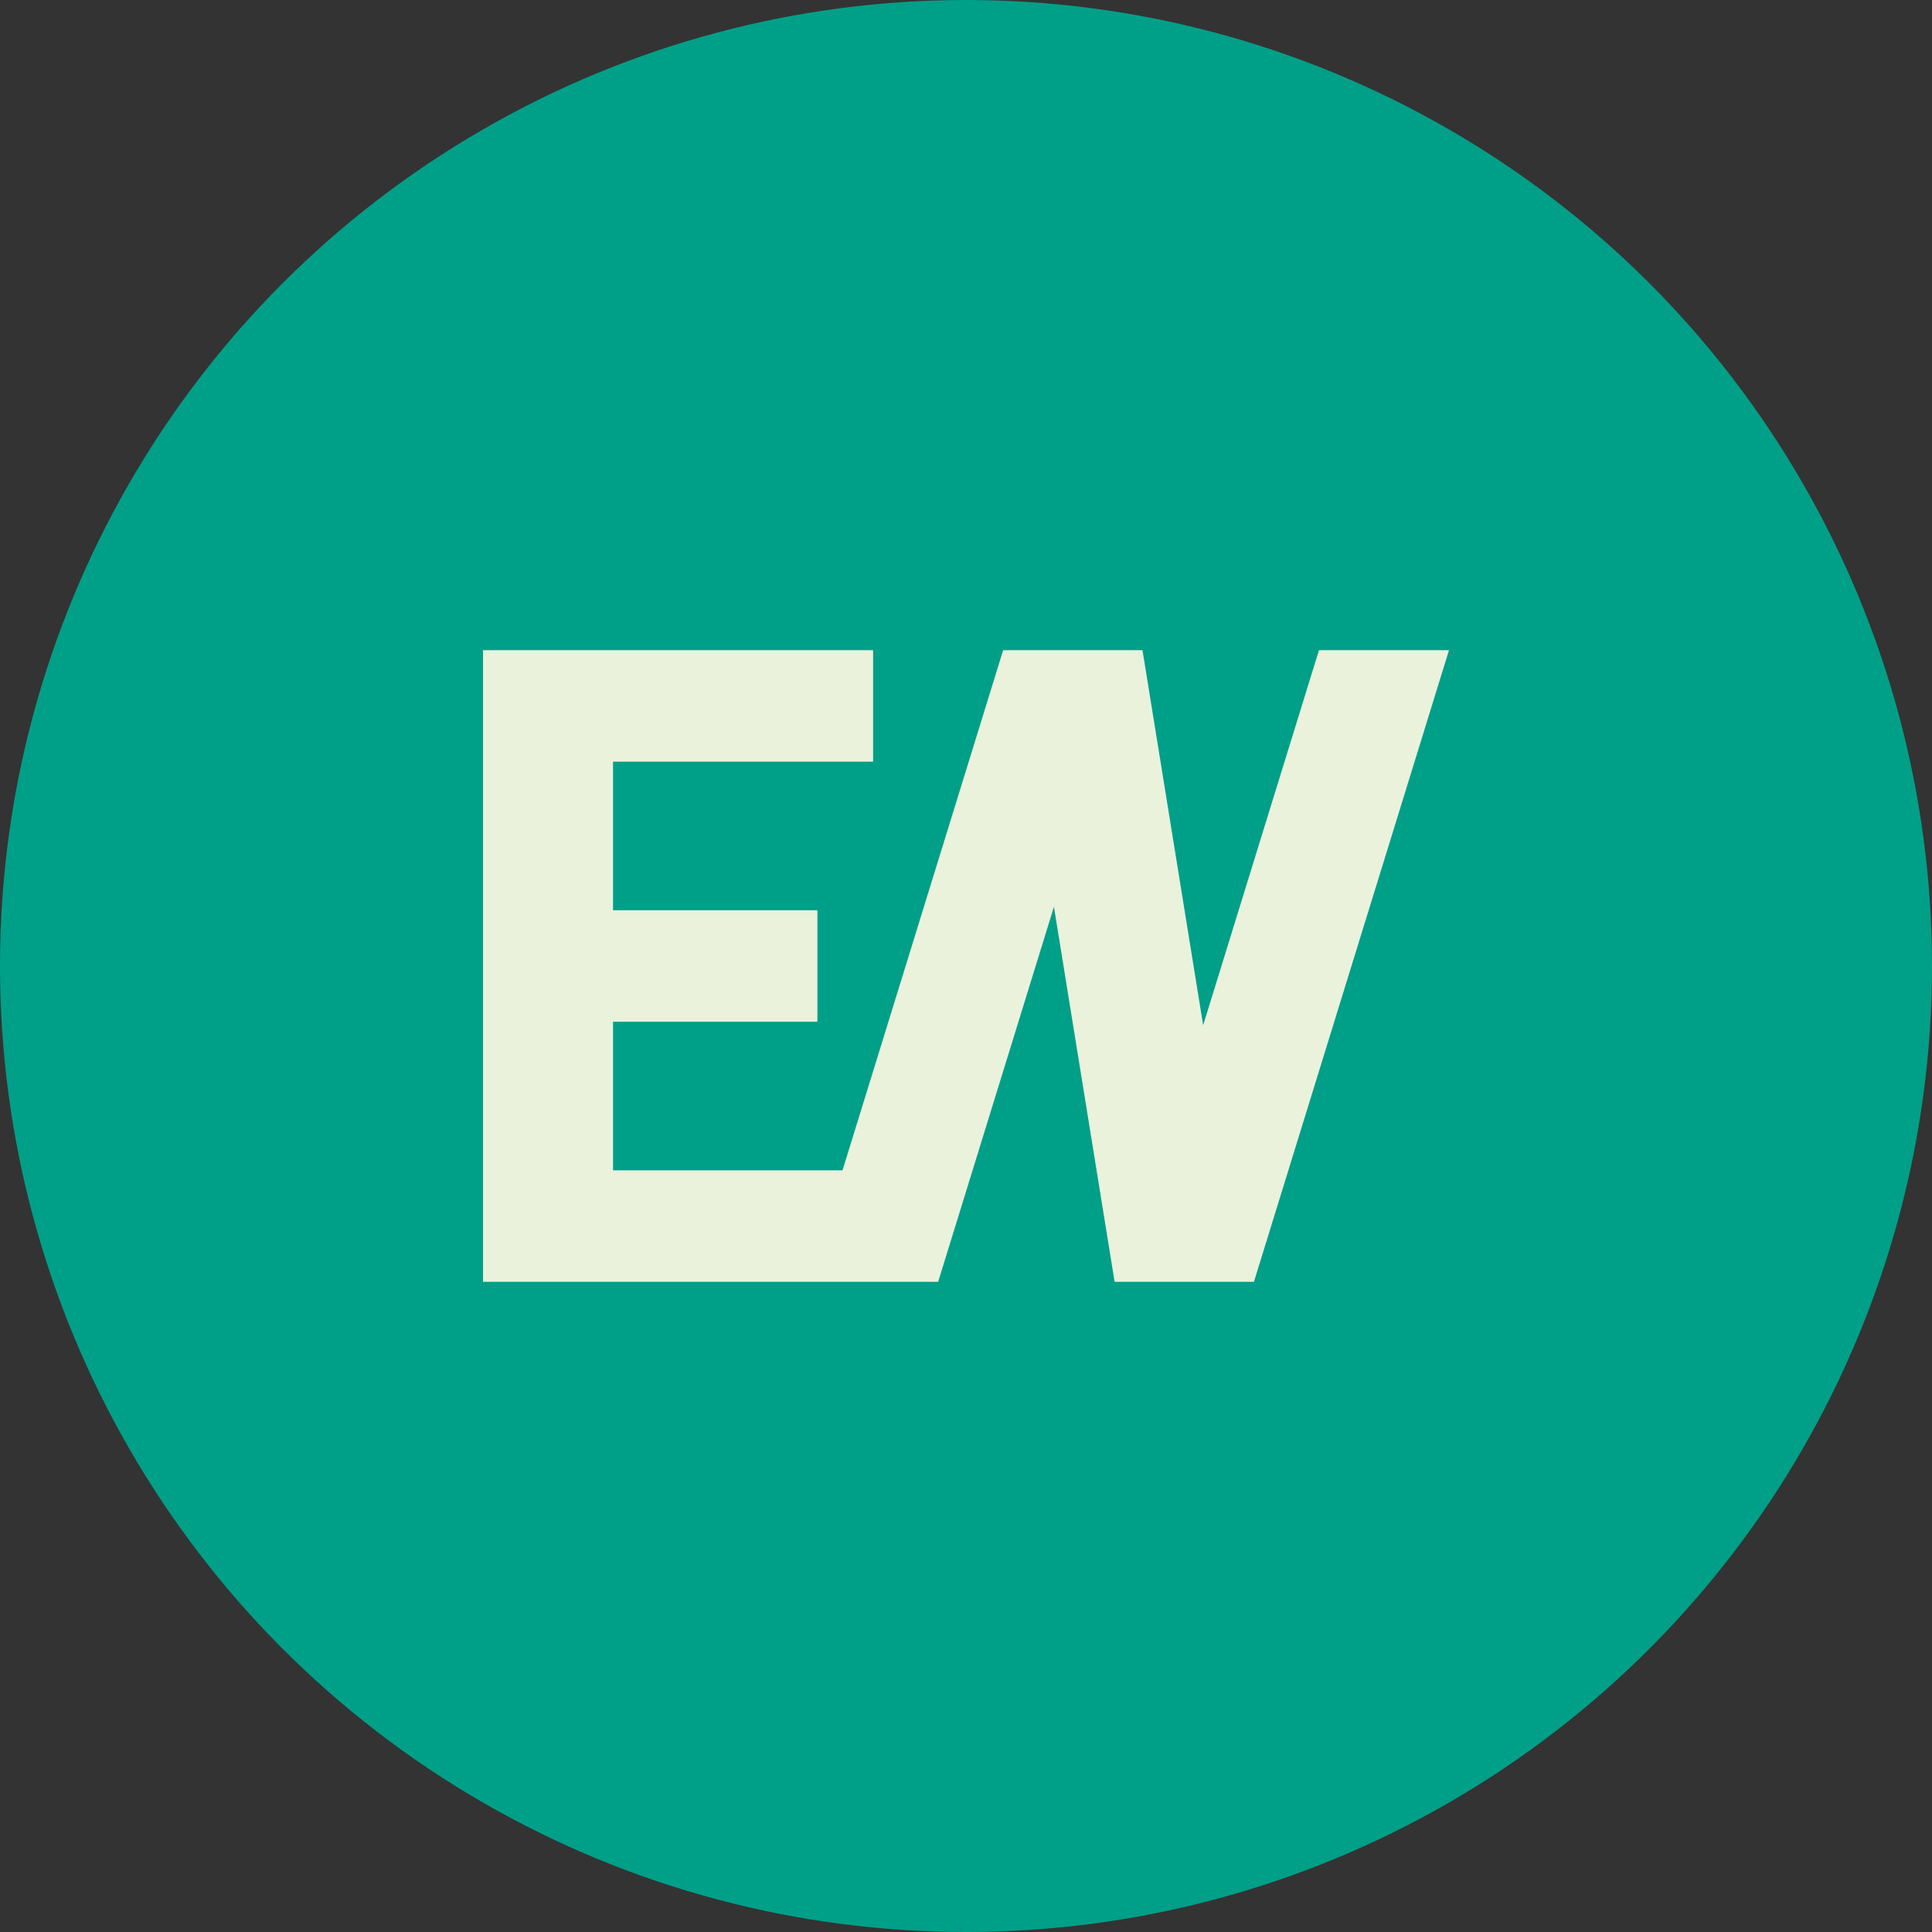
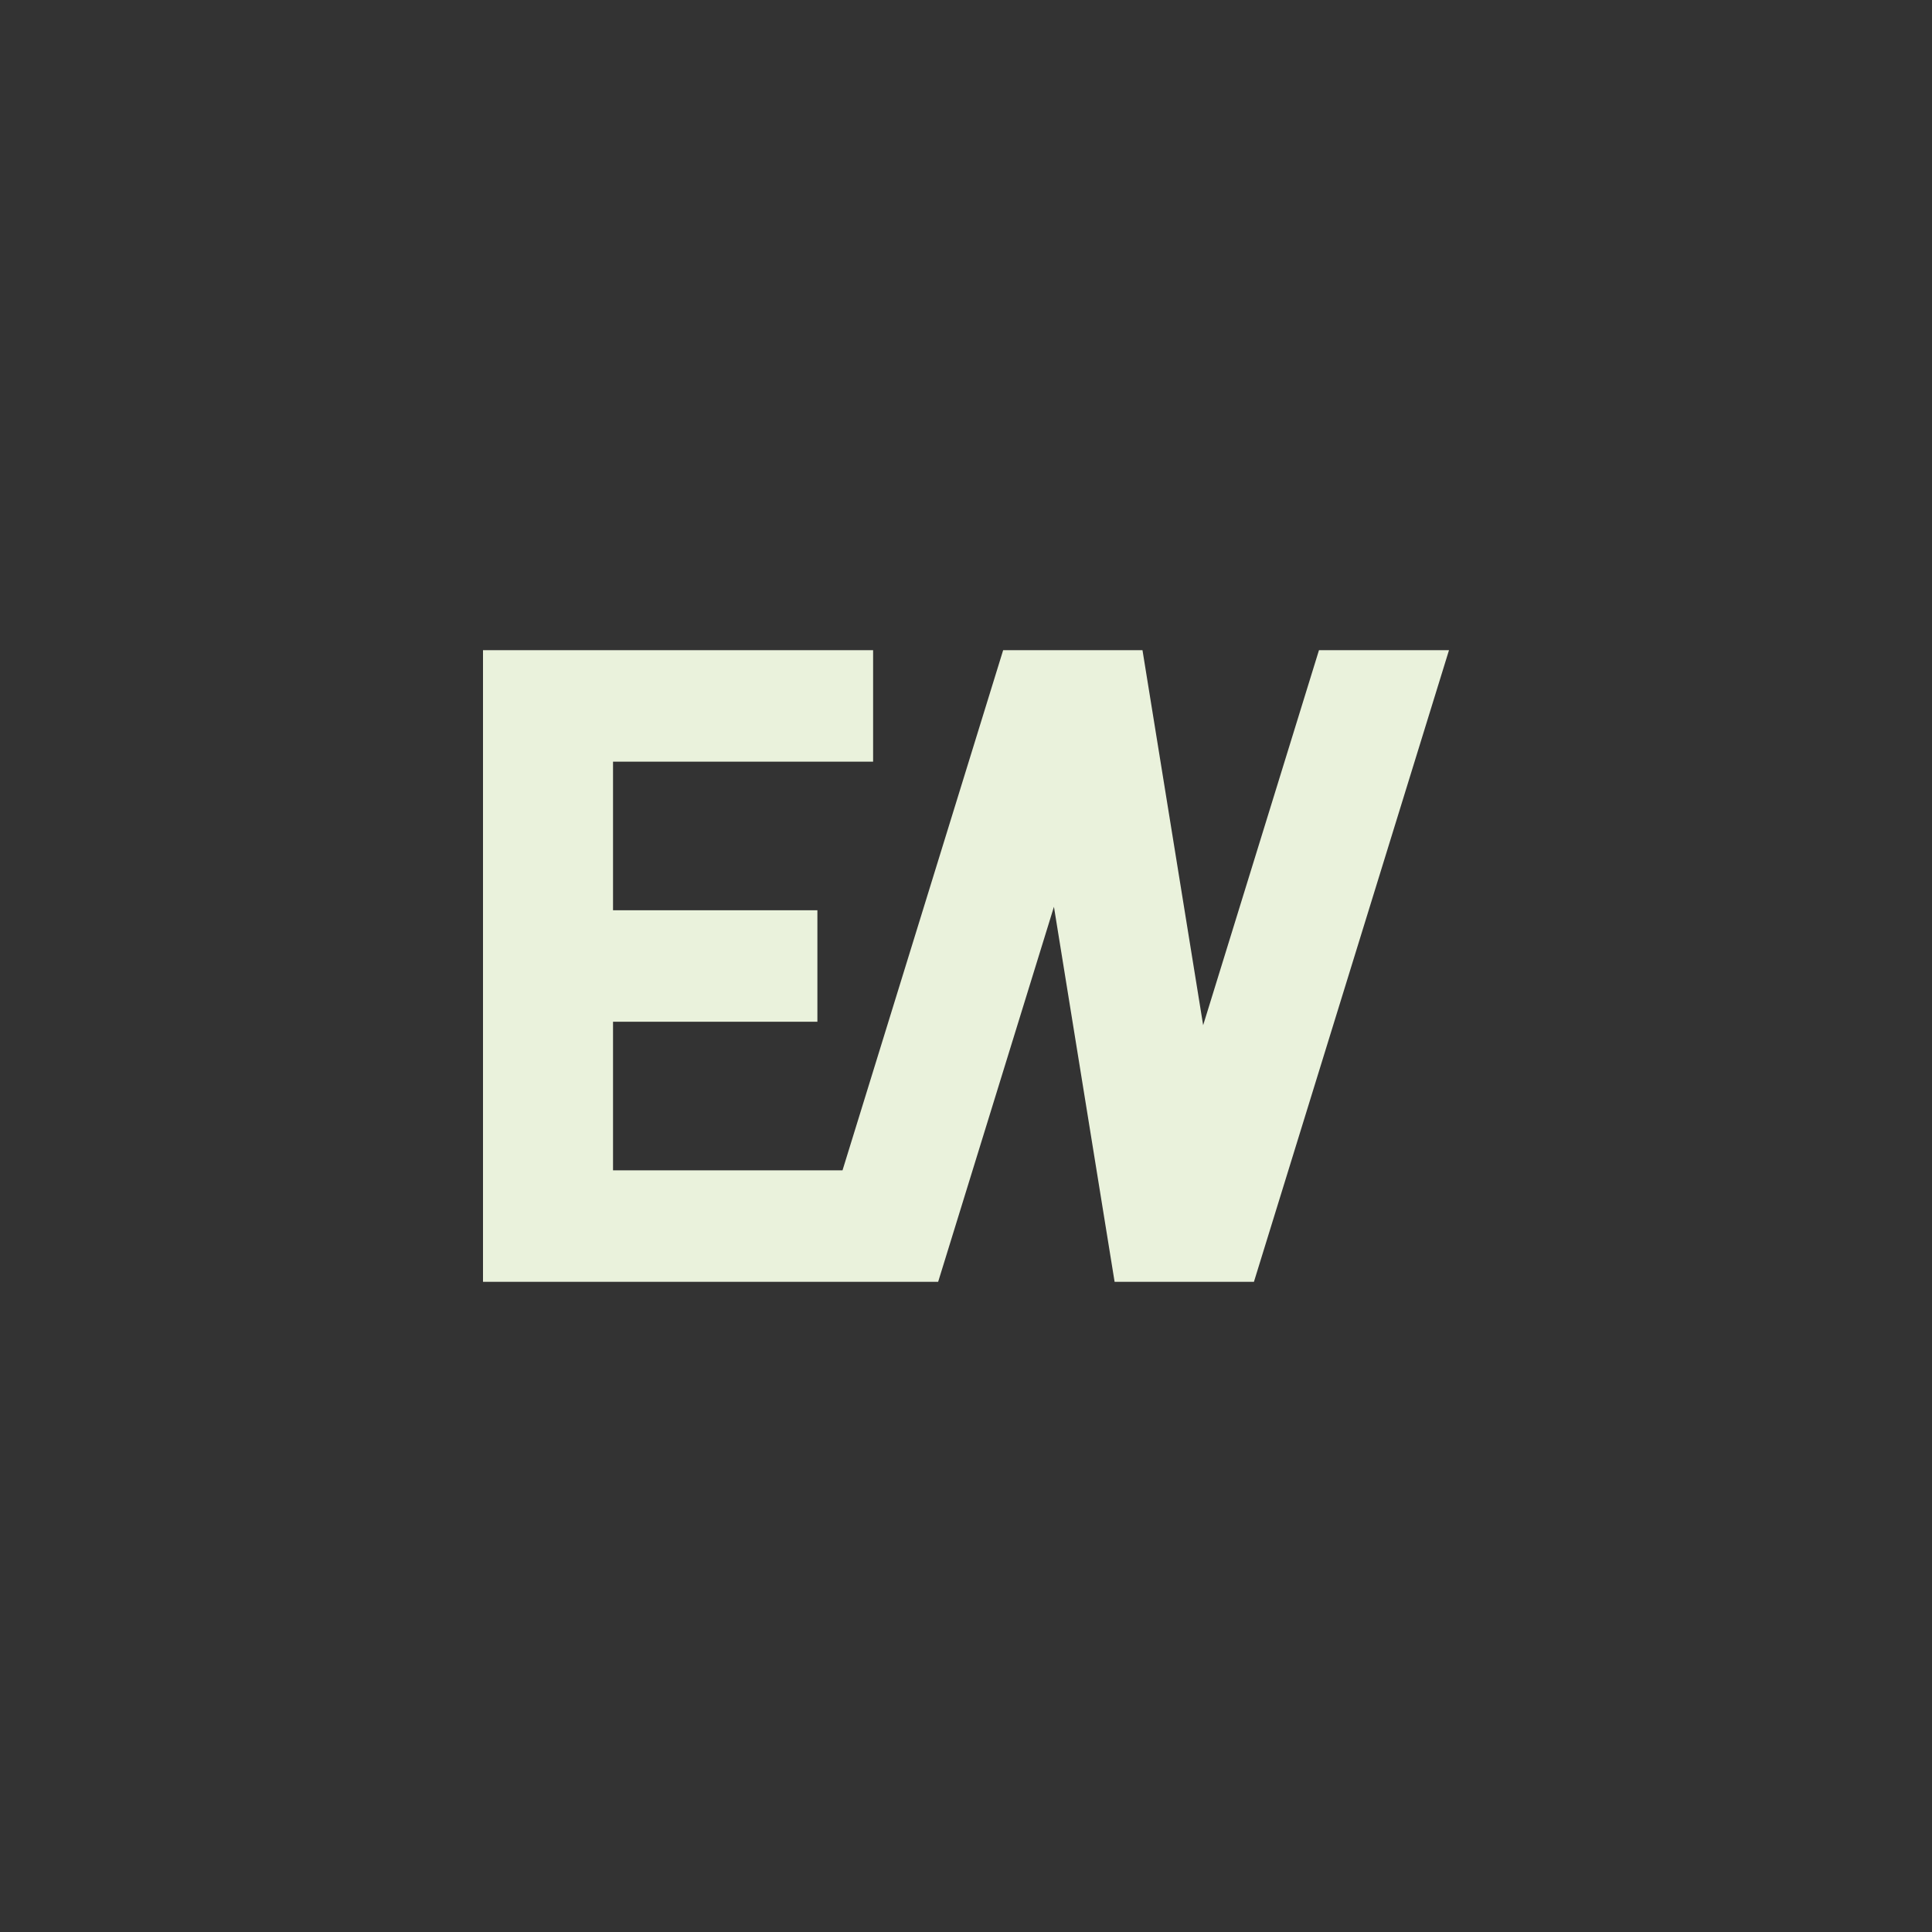
<svg xmlns="http://www.w3.org/2000/svg" id="layer" viewBox="0 0 600 600">
  <rect x="0" y="0" width="600" height="600" fill="#333333" stroke="none" />
  <defs>
    <style>
      .cls-1 {
        fill: #eaf2dc;
      }

      .cls-2 {
        fill: #009f88;
      }
    </style>
  </defs>
-   <circle class="cls-2" cx="300" cy="300" r="300" />
  <polygon class="cls-1" points="409.62 201.92 373.65 318.39 354.81 201.92 351.92 201.92 314.42 201.92 311.54 201.92 261.65 363.46 190.38 363.46 190.38 317.31 253.85 317.31 253.85 282.69 190.38 282.69 190.38 236.54 271.15 236.54 271.15 201.92 190.38 201.92 150 201.92 150 398.08 250.96 398.08 274.04 398.08 291.35 398.08 327.31 281.61 346.15 398.08 349.04 398.08 386.54 398.08 389.42 398.08 450 201.92 409.62 201.92" />
</svg>